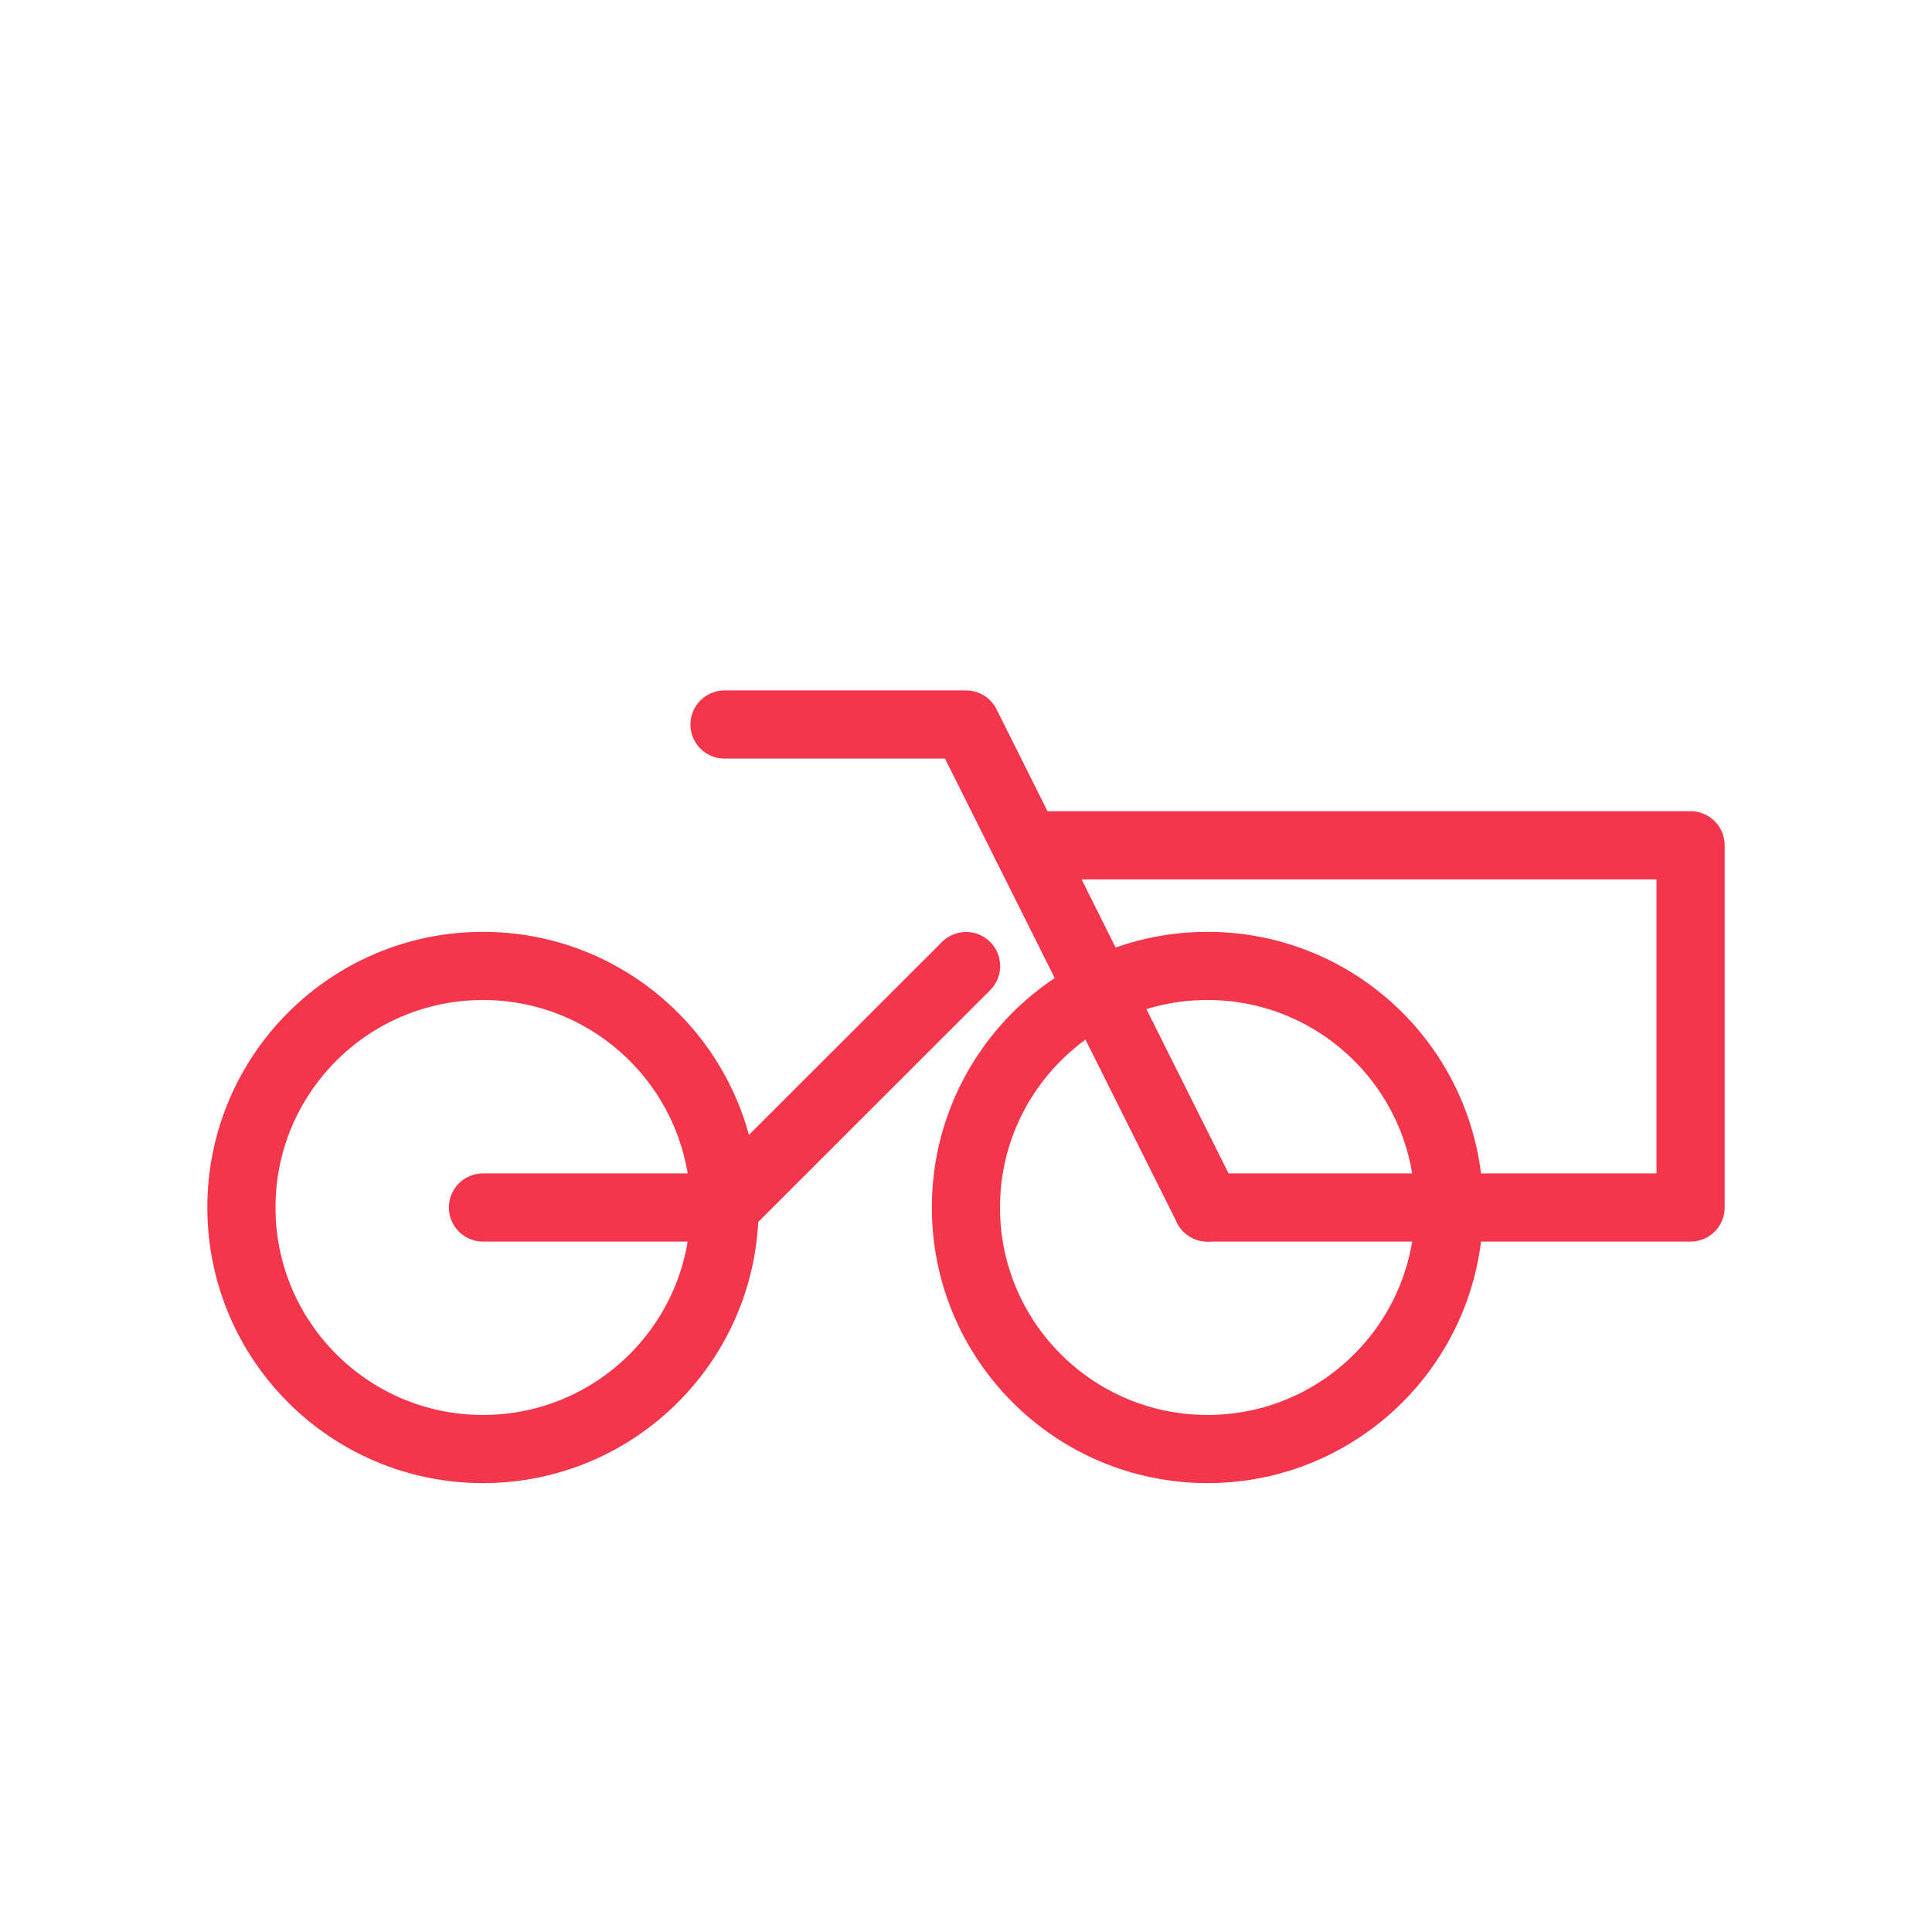
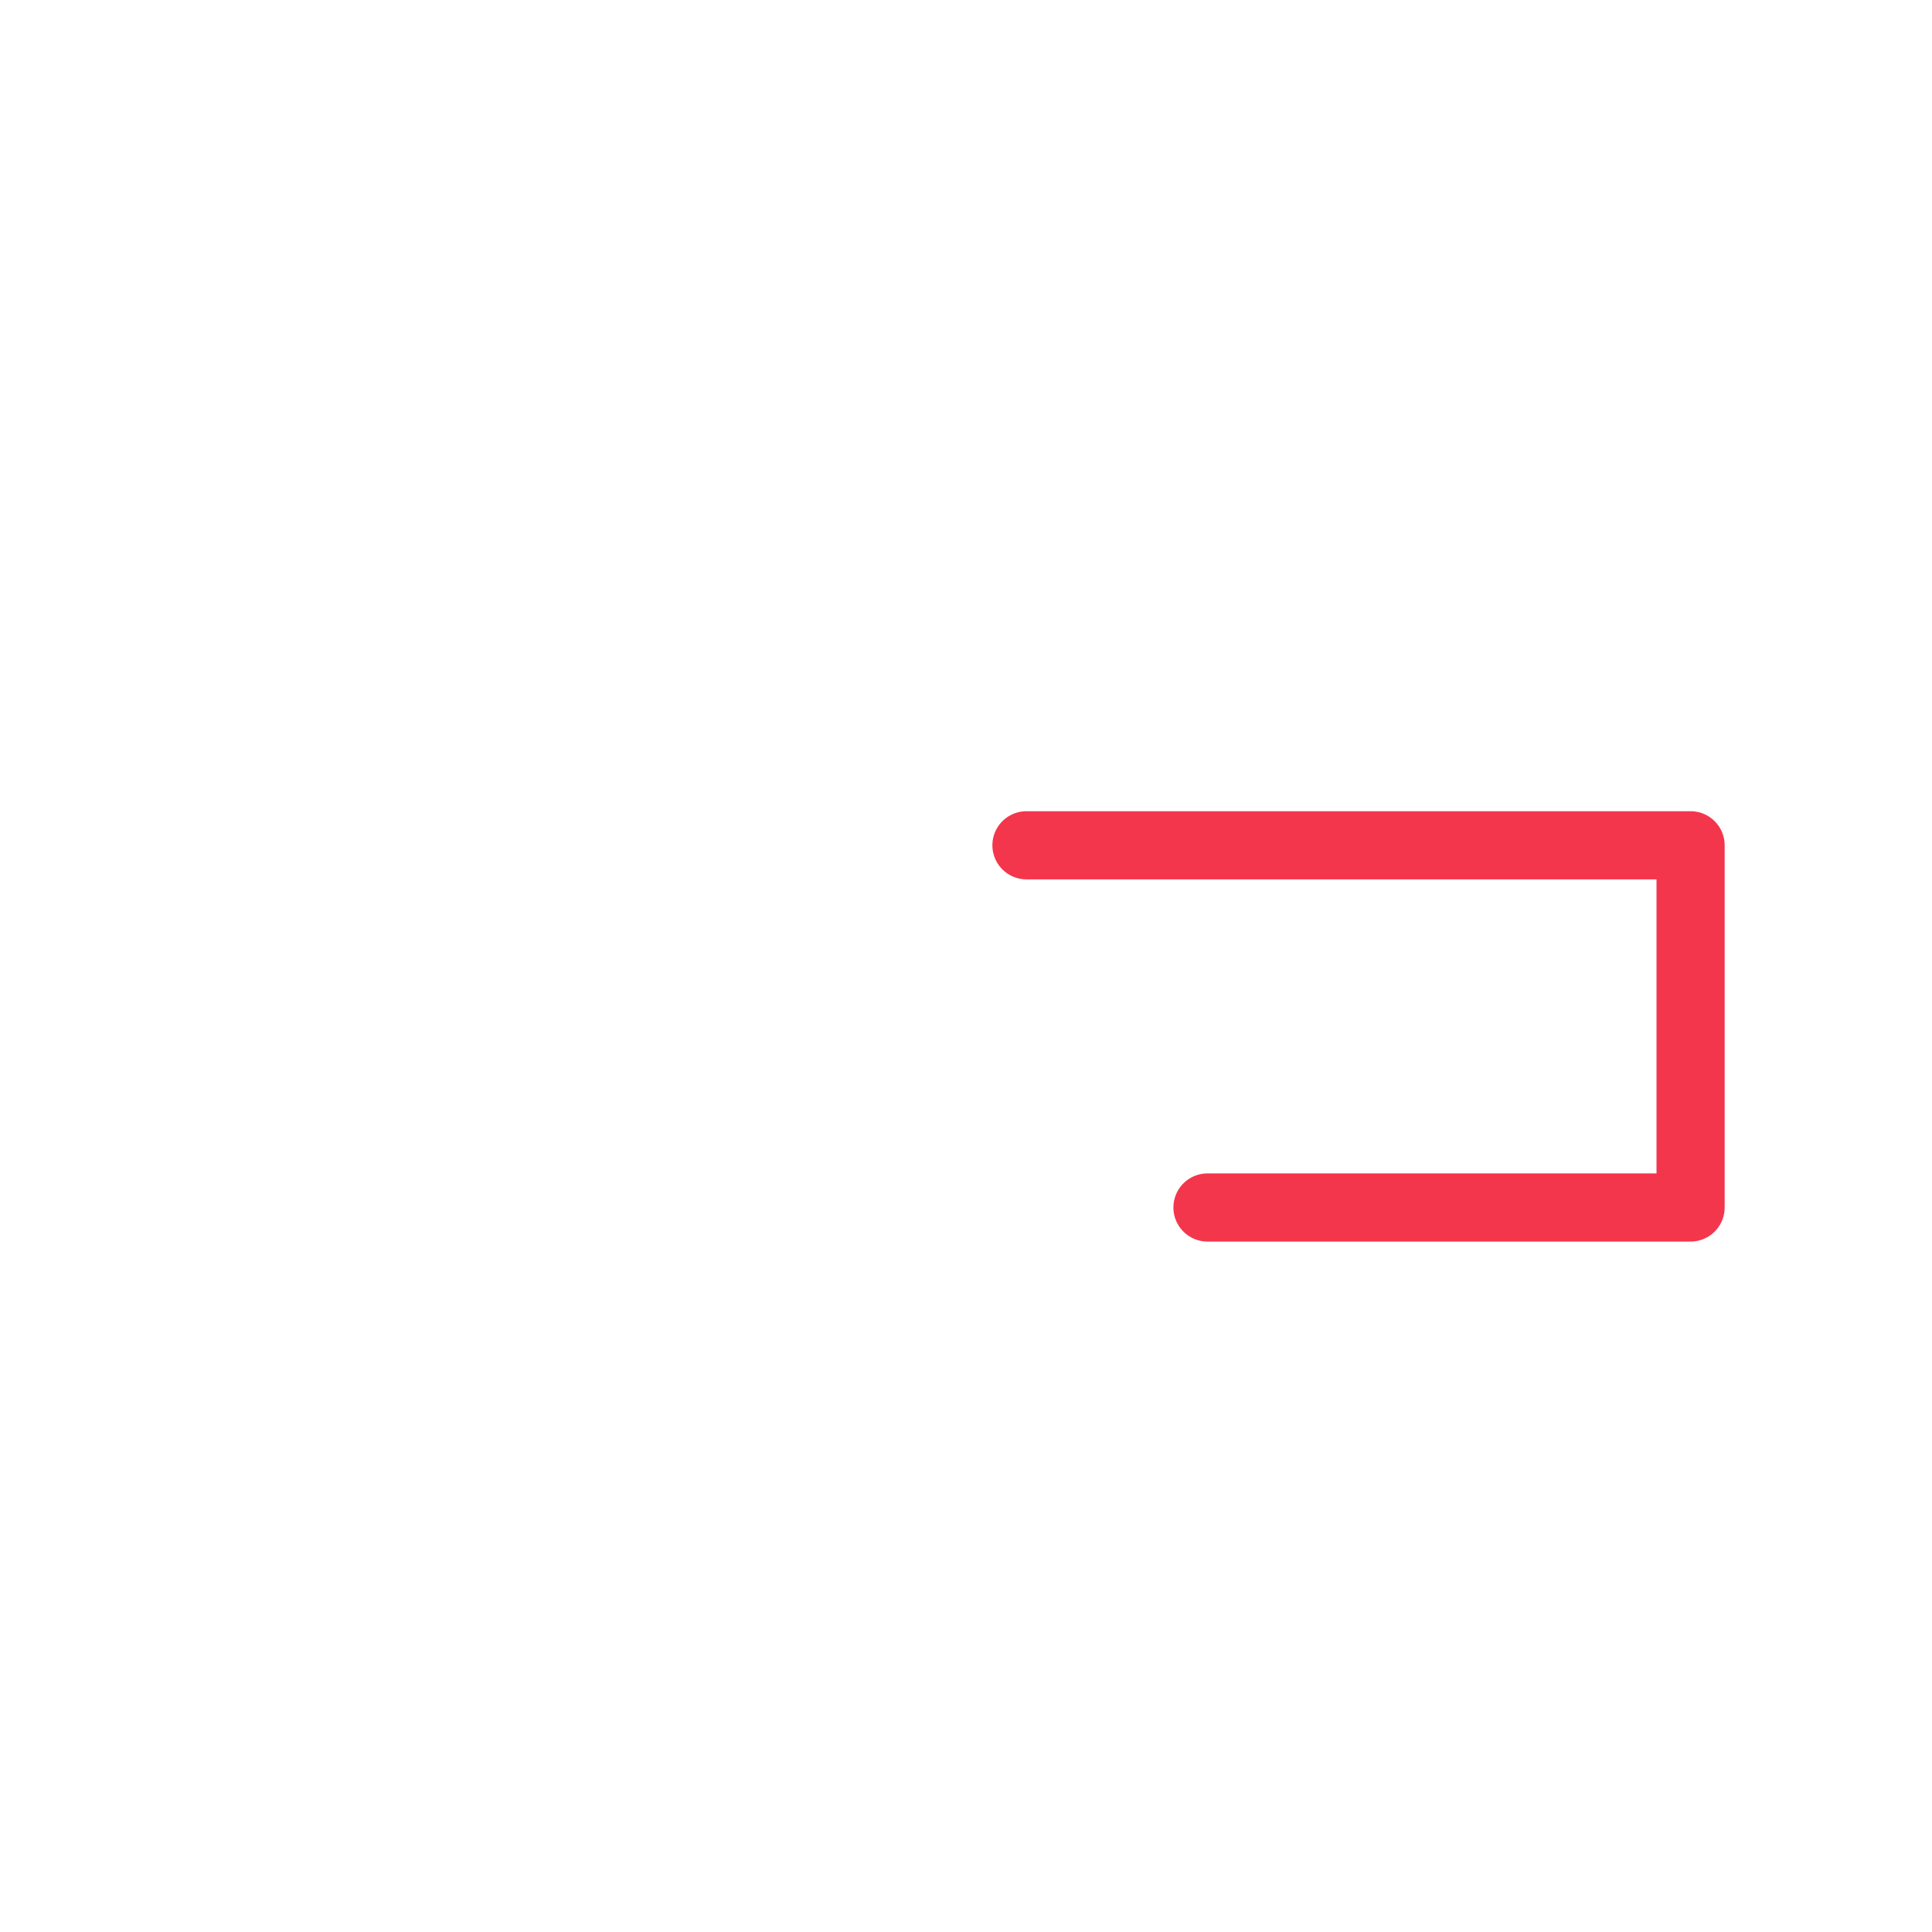
<svg xmlns="http://www.w3.org/2000/svg" id="Icons" viewBox="0 0 141.73 141.73">
  <defs>
    <style>
      .cls-1 {
        stroke-linejoin: round;
      }

      .cls-1, .cls-2 {
        fill: none;
        stroke: #f4364c;
        stroke-linecap: round;
        stroke-width: 5px;
      }

      .cls-2 {
        stroke-miterlimit: 10;
      }
    </style>
  </defs>
-   <circle class="cls-2" cx="35.43" cy="88.58" r="17.72" />
-   <circle class="cls-2" cx="88.58" cy="88.58" r="17.72" />
  <polyline class="cls-1" points="88.58 88.58 124.02 88.58 124.02 62.01 75.3 62.01" />
-   <polyline class="cls-1" points="53.15 53.15 70.87 53.15 70.87 53.15 88.58 88.58" />
-   <polyline class="cls-2" points="35.43 88.58 53.15 88.58 70.87 70.87" />
</svg>